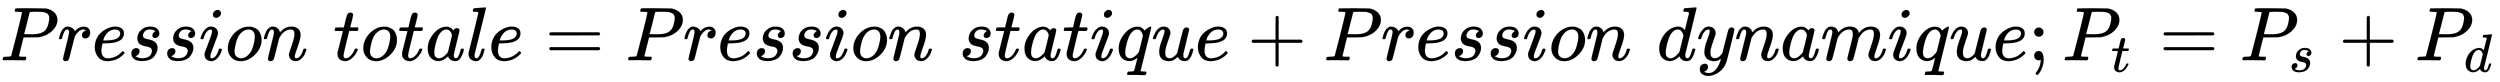
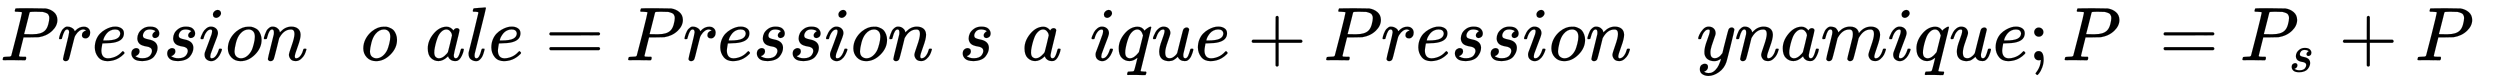
<svg xmlns="http://www.w3.org/2000/svg" xmlns:xlink="http://www.w3.org/1999/xlink" class="ltx_Math" id="p1.1.m1.1" width="76.178ex" height="2.509ex" style="vertical-align: -0.671ex;" viewBox="0 -791.3 32798.9 1080.4" role="img" focusable="false" aria-labelledby="MathJax-SVG-1-Title">
  <title id="MathJax-SVG-1-Title">upper P times r times e times s times s times i times o times n times t times o times t times a times l times e equals upper P times r times e times s times s times i times o times n times s times t times a times t times i times q times u times e plus upper P times r times e times s times s times i times o times n times d times y times n times a times m times i times q times u times e semicolon upper P Subscript t Baseline equals upper P Subscript s Baseline plus upper P Subscript d Baseline</title>
  <defs aria-hidden="true">
    <path stroke-width="1" id="E1-MJMATHI-50" d="M287 628Q287 635 230 637Q206 637 199 638T192 648Q192 649 194 659Q200 679 203 681T397 683Q587 682 600 680Q664 669 707 631T751 530Q751 453 685 389Q616 321 507 303Q500 302 402 301H307L277 182Q247 66 247 59Q247 55 248 54T255 50T272 48T305 46H336Q342 37 342 35Q342 19 335 5Q330 0 319 0Q316 0 282 1T182 2Q120 2 87 2T51 1Q33 1 33 11Q33 13 36 25Q40 41 44 43T67 46Q94 46 127 49Q141 52 146 61Q149 65 218 339T287 628ZM645 554Q645 567 643 575T634 597T609 619T560 635Q553 636 480 637Q463 637 445 637T416 636T404 636Q391 635 386 627Q384 621 367 550T332 412T314 344Q314 342 395 342H407H430Q542 342 590 392Q617 419 631 471T645 554Z" />
    <path stroke-width="1" id="E1-MJMATHI-72" d="M21 287Q22 290 23 295T28 317T38 348T53 381T73 411T99 433T132 442Q161 442 183 430T214 408T225 388Q227 382 228 382T236 389Q284 441 347 441H350Q398 441 422 400Q430 381 430 363Q430 333 417 315T391 292T366 288Q346 288 334 299T322 328Q322 376 378 392Q356 405 342 405Q286 405 239 331Q229 315 224 298T190 165Q156 25 151 16Q138 -11 108 -11Q95 -11 87 -5T76 7T74 17Q74 30 114 189T154 366Q154 405 128 405Q107 405 92 377T68 316T57 280Q55 278 41 278H27Q21 284 21 287Z" />
    <path stroke-width="1" id="E1-MJMATHI-65" d="M39 168Q39 225 58 272T107 350T174 402T244 433T307 442H310Q355 442 388 420T421 355Q421 265 310 237Q261 224 176 223Q139 223 138 221Q138 219 132 186T125 128Q125 81 146 54T209 26T302 45T394 111Q403 121 406 121Q410 121 419 112T429 98T420 82T390 55T344 24T281 -1T205 -11Q126 -11 83 42T39 168ZM373 353Q367 405 305 405Q272 405 244 391T199 357T170 316T154 280T149 261Q149 260 169 260Q282 260 327 284T373 353Z" />
    <path stroke-width="1" id="E1-MJMATHI-73" d="M131 289Q131 321 147 354T203 415T300 442Q362 442 390 415T419 355Q419 323 402 308T364 292Q351 292 340 300T328 326Q328 342 337 354T354 372T367 378Q368 378 368 379Q368 382 361 388T336 399T297 405Q249 405 227 379T204 326Q204 301 223 291T278 274T330 259Q396 230 396 163Q396 135 385 107T352 51T289 7T195 -10Q118 -10 86 19T53 87Q53 126 74 143T118 160Q133 160 146 151T160 120Q160 94 142 76T111 58Q109 57 108 57T107 55Q108 52 115 47T146 34T201 27Q237 27 263 38T301 66T318 97T323 122Q323 150 302 164T254 181T195 196T148 231Q131 256 131 289Z" />
    <path stroke-width="1" id="E1-MJMATHI-69" d="M184 600Q184 624 203 642T247 661Q265 661 277 649T290 619Q290 596 270 577T226 557Q211 557 198 567T184 600ZM21 287Q21 295 30 318T54 369T98 420T158 442Q197 442 223 419T250 357Q250 340 236 301T196 196T154 83Q149 61 149 51Q149 26 166 26Q175 26 185 29T208 43T235 78T260 137Q263 149 265 151T282 153Q302 153 302 143Q302 135 293 112T268 61T223 11T161 -11Q129 -11 102 10T74 74Q74 91 79 106T122 220Q160 321 166 341T173 380Q173 404 156 404H154Q124 404 99 371T61 287Q60 286 59 284T58 281T56 279T53 278T49 278T41 278H27Q21 284 21 287Z" />
    <path stroke-width="1" id="E1-MJMATHI-6F" d="M201 -11Q126 -11 80 38T34 156Q34 221 64 279T146 380Q222 441 301 441Q333 441 341 440Q354 437 367 433T402 417T438 387T464 338T476 268Q476 161 390 75T201 -11ZM121 120Q121 70 147 48T206 26Q250 26 289 58T351 142Q360 163 374 216T388 308Q388 352 370 375Q346 405 306 405Q243 405 195 347Q158 303 140 230T121 120Z" />
    <path stroke-width="1" id="E1-MJMATHI-6E" d="M21 287Q22 293 24 303T36 341T56 388T89 425T135 442Q171 442 195 424T225 390T231 369Q231 367 232 367L243 378Q304 442 382 442Q436 442 469 415T503 336T465 179T427 52Q427 26 444 26Q450 26 453 27Q482 32 505 65T540 145Q542 153 560 153Q580 153 580 145Q580 144 576 130Q568 101 554 73T508 17T439 -10Q392 -10 371 17T350 73Q350 92 386 193T423 345Q423 404 379 404H374Q288 404 229 303L222 291L189 157Q156 26 151 16Q138 -11 108 -11Q95 -11 87 -5T76 7T74 17Q74 30 112 180T152 343Q153 348 153 366Q153 405 129 405Q91 405 66 305Q60 285 60 284Q58 278 41 278H27Q21 284 21 287Z" />
-     <path stroke-width="1" id="E1-MJMATHI-74" d="M26 385Q19 392 19 395Q19 399 22 411T27 425Q29 430 36 430T87 431H140L159 511Q162 522 166 540T173 566T179 586T187 603T197 615T211 624T229 626Q247 625 254 615T261 596Q261 589 252 549T232 470L222 433Q222 431 272 431H323Q330 424 330 420Q330 398 317 385H210L174 240Q135 80 135 68Q135 26 162 26Q197 26 230 60T283 144Q285 150 288 151T303 153H307Q322 153 322 145Q322 142 319 133Q314 117 301 95T267 48T216 6T155 -11Q125 -11 98 4T59 56Q57 64 57 83V101L92 241Q127 382 128 383Q128 385 77 385H26Z" />
    <path stroke-width="1" id="E1-MJMATHI-61" d="M33 157Q33 258 109 349T280 441Q331 441 370 392Q386 422 416 422Q429 422 439 414T449 394Q449 381 412 234T374 68Q374 43 381 35T402 26Q411 27 422 35Q443 55 463 131Q469 151 473 152Q475 153 483 153H487Q506 153 506 144Q506 138 501 117T481 63T449 13Q436 0 417 -8Q409 -10 393 -10Q359 -10 336 5T306 36L300 51Q299 52 296 50Q294 48 292 46Q233 -10 172 -10Q117 -10 75 30T33 157ZM351 328Q351 334 346 350T323 385T277 405Q242 405 210 374T160 293Q131 214 119 129Q119 126 119 118T118 106Q118 61 136 44T179 26Q217 26 254 59T298 110Q300 114 325 217T351 328Z" />
    <path stroke-width="1" id="E1-MJMATHI-6C" d="M117 59Q117 26 142 26Q179 26 205 131Q211 151 215 152Q217 153 225 153H229Q238 153 241 153T246 151T248 144Q247 138 245 128T234 90T214 43T183 6T137 -11Q101 -11 70 11T38 85Q38 97 39 102L104 360Q167 615 167 623Q167 626 166 628T162 632T157 634T149 635T141 636T132 637T122 637Q112 637 109 637T101 638T95 641T94 647Q94 649 96 661Q101 680 107 682T179 688Q194 689 213 690T243 693T254 694Q266 694 266 686Q266 675 193 386T118 83Q118 81 118 75T117 65V59Z" />
    <path stroke-width="1" id="E1-MJMAIN-3D" d="M56 347Q56 360 70 367H707Q722 359 722 347Q722 336 708 328L390 327H72Q56 332 56 347ZM56 153Q56 168 72 173H708Q722 163 722 153Q722 140 707 133H70Q56 140 56 153Z" />
    <path stroke-width="1" id="E1-MJMATHI-71" d="M33 157Q33 258 109 349T280 441Q340 441 372 389Q373 390 377 395T388 406T404 418Q438 442 450 442Q454 442 457 439T460 434Q460 425 391 149Q320 -135 320 -139Q320 -147 365 -148H390Q396 -156 396 -157T393 -175Q389 -188 383 -194H370Q339 -192 262 -192Q234 -192 211 -192T174 -192T157 -193Q143 -193 143 -185Q143 -182 145 -170Q149 -154 152 -151T172 -148Q220 -148 230 -141Q238 -136 258 -53T279 32Q279 33 272 29Q224 -10 172 -10Q117 -10 75 30T33 157ZM352 326Q329 405 277 405Q242 405 210 374T160 293Q131 214 119 129Q119 126 119 118T118 106Q118 61 136 44T179 26Q233 26 290 98L298 109L352 326Z" />
    <path stroke-width="1" id="E1-MJMATHI-75" d="M21 287Q21 295 30 318T55 370T99 420T158 442Q204 442 227 417T250 358Q250 340 216 246T182 105Q182 62 196 45T238 27T291 44T328 78L339 95Q341 99 377 247Q407 367 413 387T427 416Q444 431 463 431Q480 431 488 421T496 402L420 84Q419 79 419 68Q419 43 426 35T447 26Q469 29 482 57T512 145Q514 153 532 153Q551 153 551 144Q550 139 549 130T540 98T523 55T498 17T462 -8Q454 -10 438 -10Q372 -10 347 46Q345 45 336 36T318 21T296 6T267 -6T233 -11Q189 -11 155 7Q103 38 103 113Q103 170 138 262T173 379Q173 380 173 381Q173 390 173 393T169 400T158 404H154Q131 404 112 385T82 344T65 302T57 280Q55 278 41 278H27Q21 284 21 287Z" />
    <path stroke-width="1" id="E1-MJMAIN-2B" d="M56 237T56 250T70 270H369V420L370 570Q380 583 389 583Q402 583 409 568V270H707Q722 262 722 250T707 230H409V-68Q401 -82 391 -82H389H387Q375 -82 369 -68V230H70Q56 237 56 250Z" />
-     <path stroke-width="1" id="E1-MJMATHI-64" d="M366 683Q367 683 438 688T511 694Q523 694 523 686Q523 679 450 384T375 83T374 68Q374 26 402 26Q411 27 422 35Q443 55 463 131Q469 151 473 152Q475 153 483 153H487H491Q506 153 506 145Q506 140 503 129Q490 79 473 48T445 8T417 -8Q409 -10 393 -10Q359 -10 336 5T306 36L300 51Q299 52 296 50Q294 48 292 46Q233 -10 172 -10Q117 -10 75 30T33 157Q33 205 53 255T101 341Q148 398 195 420T280 442Q336 442 364 400Q369 394 369 396Q370 400 396 505T424 616Q424 629 417 632T378 637H357Q351 643 351 645T353 664Q358 683 366 683ZM352 326Q329 405 277 405Q242 405 210 374T160 293Q131 214 119 129Q119 126 119 118T118 106Q118 61 136 44T179 26Q233 26 290 98L298 109L352 326Z" />
    <path stroke-width="1" id="E1-MJMATHI-79" d="M21 287Q21 301 36 335T84 406T158 442Q199 442 224 419T250 355Q248 336 247 334Q247 331 231 288T198 191T182 105Q182 62 196 45T238 27Q261 27 281 38T312 61T339 94Q339 95 344 114T358 173T377 247Q415 397 419 404Q432 431 462 431Q475 431 483 424T494 412T496 403Q496 390 447 193T391 -23Q363 -106 294 -155T156 -205Q111 -205 77 -183T43 -117Q43 -95 50 -80T69 -58T89 -48T106 -45Q150 -45 150 -87Q150 -107 138 -122T115 -142T102 -147L99 -148Q101 -153 118 -160T152 -167H160Q177 -167 186 -165Q219 -156 247 -127T290 -65T313 -9T321 21L315 17Q309 13 296 6T270 -6Q250 -11 231 -11Q185 -11 150 11T104 82Q103 89 103 113Q103 170 138 262T173 379Q173 380 173 381Q173 390 173 393T169 400T158 404H154Q131 404 112 385T82 344T65 302T57 280Q55 278 41 278H27Q21 284 21 287Z" />
    <path stroke-width="1" id="E1-MJMATHI-6D" d="M21 287Q22 293 24 303T36 341T56 388T88 425T132 442T175 435T205 417T221 395T229 376L231 369Q231 367 232 367L243 378Q303 442 384 442Q401 442 415 440T441 433T460 423T475 411T485 398T493 385T497 373T500 364T502 357L510 367Q573 442 659 442Q713 442 746 415T780 336Q780 285 742 178T704 50Q705 36 709 31T724 26Q752 26 776 56T815 138Q818 149 821 151T837 153Q857 153 857 145Q857 144 853 130Q845 101 831 73T785 17T716 -10Q669 -10 648 17T627 73Q627 92 663 193T700 345Q700 404 656 404H651Q565 404 506 303L499 291L466 157Q433 26 428 16Q415 -11 385 -11Q372 -11 364 -4T353 8T350 18Q350 29 384 161L420 307Q423 322 423 345Q423 404 379 404H374Q288 404 229 303L222 291L189 157Q156 26 151 16Q138 -11 108 -11Q95 -11 87 -5T76 7T74 17Q74 30 112 181Q151 335 151 342Q154 357 154 369Q154 405 129 405Q107 405 92 377T69 316T57 280Q55 278 41 278H27Q21 284 21 287Z" />
    <path stroke-width="1" id="E1-MJMAIN-3B" d="M78 370Q78 394 95 412T138 430Q162 430 180 414T199 371Q199 346 182 328T139 310T96 327T78 370ZM78 60Q78 85 94 103T137 121Q202 121 202 8Q202 -44 183 -94T144 -169T118 -194Q115 -194 106 -186T95 -174Q94 -171 107 -155T137 -107T160 -38Q161 -32 162 -22T165 -4T165 4Q165 5 161 4T142 0Q110 0 94 18T78 60Z" />
  </defs>
  <g stroke="currentColor" fill="currentColor" stroke-width="0" transform="matrix(1 0 0 -1 0 0)" aria-hidden="true">
    <g id="p1.1.m1.1a">
      <g id="p1.1.m1.1.62" xref="p1.1.m1.1.62.1.cmml">
        <g id="p1.1.m1.1.62.2" xref="p1.1.m1.1.62.2.cmml">
          <g id="p1.1.m1.1.62.2.1" xref="p1.1.m1.1.62.2.1.cmml">
            <g id="p1.1.m1.1.1" xref="p1.1.m1.1.1.cmml">
              <use xlink:href="#E1-MJMATHI-50" />
            </g>
            <g id="p1.1.m1.1.62.2.1.1" xref="p1.1.m1.1.62.2.1.1.cmml" />
            <g id="p1.1.m1.1.2" xref="p1.1.m1.1.2.cmml" transform="translate(751,0)">
              <use xlink:href="#E1-MJMATHI-72" />
            </g>
            <g id="p1.1.m1.1.62.2.1.1a" xref="p1.1.m1.1.62.2.1.1.cmml" />
            <g id="p1.1.m1.1.3" xref="p1.1.m1.1.3.cmml" transform="translate(1203,0)">
              <use xlink:href="#E1-MJMATHI-65" />
            </g>
            <g id="p1.1.m1.1.62.2.1.1b" xref="p1.1.m1.1.62.2.1.1.cmml" />
            <g id="p1.1.m1.1.4" xref="p1.1.m1.1.4.cmml" transform="translate(1669,0)">
              <use xlink:href="#E1-MJMATHI-73" />
            </g>
            <g id="p1.1.m1.1.62.2.1.1c" xref="p1.1.m1.1.62.2.1.1.cmml" />
            <g id="p1.1.m1.1.5" xref="p1.1.m1.1.5.cmml" transform="translate(2139,0)">
              <use xlink:href="#E1-MJMATHI-73" />
            </g>
            <g id="p1.1.m1.1.62.2.1.1d" xref="p1.1.m1.1.62.2.1.1.cmml" />
            <g id="p1.1.m1.1.6" xref="p1.1.m1.1.6.cmml" transform="translate(2608,0)">
              <use xlink:href="#E1-MJMATHI-69" />
            </g>
            <g id="p1.1.m1.1.62.2.1.1e" xref="p1.1.m1.1.62.2.1.1.cmml" />
            <g id="p1.1.m1.1.7" xref="p1.1.m1.1.7.cmml" transform="translate(2954,0)">
              <use xlink:href="#E1-MJMATHI-6F" />
            </g>
            <g id="p1.1.m1.1.62.2.1.1f" xref="p1.1.m1.1.62.2.1.1.cmml" />
            <g id="p1.1.m1.1.8" xref="p1.1.m1.1.8.cmml" transform="translate(3439,0)">
              <g id="p1.1.m1.1.8a" xref="p1.1.m1.1.8.cmml">
                <use xlink:href="#E1-MJMATHI-6E" />
              </g>
            </g>
            <g id="p1.1.m1.1.62.2.1.1g" xref="p1.1.m1.1.62.2.1.1.cmml" />
            <g id="p1.1.m1.1.10" xref="p1.1.m1.1.10.cmml" transform="translate(4370,0)">
              <use xlink:href="#E1-MJMATHI-74" />
            </g>
            <g id="p1.1.m1.1.62.2.1.1h" xref="p1.1.m1.1.62.2.1.1.cmml" />
            <g id="p1.1.m1.1.11" xref="p1.1.m1.1.11.cmml" transform="translate(4731,0)">
              <use xlink:href="#E1-MJMATHI-6F" />
            </g>
            <g id="p1.1.m1.1.62.2.1.1i" xref="p1.1.m1.1.62.2.1.1.cmml" />
            <g id="p1.1.m1.1.12" xref="p1.1.m1.1.12.cmml" transform="translate(5217,0)">
              <use xlink:href="#E1-MJMATHI-74" />
            </g>
            <g id="p1.1.m1.1.62.2.1.1j" xref="p1.1.m1.1.62.2.1.1.cmml" />
            <g id="p1.1.m1.1.13" xref="p1.1.m1.1.13.cmml" transform="translate(5578,0)">
              <use xlink:href="#E1-MJMATHI-61" />
            </g>
            <g id="p1.1.m1.1.62.2.1.1k" xref="p1.1.m1.1.62.2.1.1.cmml" />
            <g id="p1.1.m1.1.14" xref="p1.1.m1.1.14.cmml" transform="translate(6108,0)">
              <use xlink:href="#E1-MJMATHI-6C" />
            </g>
            <g id="p1.1.m1.1.62.2.1.1l" xref="p1.1.m1.1.62.2.1.1.cmml" />
            <g id="p1.1.m1.1.15" xref="p1.1.m1.1.15.cmml" transform="translate(6406,0)">
              <use xlink:href="#E1-MJMATHI-65" />
            </g>
          </g>
          <g id="p1.1.m1.1.16" xref="p1.1.m1.1.16.cmml" transform="translate(7150,0)">
            <use xlink:href="#E1-MJMAIN-3D" />
          </g>
          <g id="p1.1.m1.1.62.2.2" xref="p1.1.m1.1.62.2.2.cmml" transform="translate(8207,0)">
            <g id="p1.1.m1.1.62.2.2.1" xref="p1.1.m1.1.62.2.2.1.cmml">
              <g id="p1.1.m1.1.17" xref="p1.1.m1.1.17.cmml">
                <use xlink:href="#E1-MJMATHI-50" />
              </g>
              <g id="p1.1.m1.1.62.2.2.1.1" xref="p1.1.m1.1.62.2.2.1.1.cmml" />
              <g id="p1.1.m1.1.18" xref="p1.1.m1.1.18.cmml" transform="translate(751,0)">
                <use xlink:href="#E1-MJMATHI-72" />
              </g>
              <g id="p1.1.m1.1.62.2.2.1.1a" xref="p1.1.m1.1.62.2.2.1.1.cmml" />
              <g id="p1.1.m1.1.19" xref="p1.1.m1.1.19.cmml" transform="translate(1203,0)">
                <use xlink:href="#E1-MJMATHI-65" />
              </g>
              <g id="p1.1.m1.1.62.2.2.1.1b" xref="p1.1.m1.1.62.2.2.1.1.cmml" />
              <g id="p1.1.m1.1.20" xref="p1.1.m1.1.20.cmml" transform="translate(1669,0)">
                <use xlink:href="#E1-MJMATHI-73" />
              </g>
              <g id="p1.1.m1.1.62.2.2.1.1c" xref="p1.1.m1.1.62.2.2.1.1.cmml" />
              <g id="p1.1.m1.1.21" xref="p1.1.m1.1.21.cmml" transform="translate(2139,0)">
                <use xlink:href="#E1-MJMATHI-73" />
              </g>
              <g id="p1.1.m1.1.62.2.2.1.1d" xref="p1.1.m1.1.62.2.2.1.1.cmml" />
              <g id="p1.1.m1.1.22" xref="p1.1.m1.1.22.cmml" transform="translate(2608,0)">
                <use xlink:href="#E1-MJMATHI-69" />
              </g>
              <g id="p1.1.m1.1.62.2.2.1.1e" xref="p1.1.m1.1.62.2.2.1.1.cmml" />
              <g id="p1.1.m1.1.23" xref="p1.1.m1.1.23.cmml" transform="translate(2954,0)">
                <use xlink:href="#E1-MJMATHI-6F" />
              </g>
              <g id="p1.1.m1.1.62.2.2.1.1f" xref="p1.1.m1.1.62.2.2.1.1.cmml" />
              <g id="p1.1.m1.1.24" xref="p1.1.m1.1.24.cmml" transform="translate(3439,0)">
                <g id="p1.1.m1.1.24a" xref="p1.1.m1.1.24.cmml">
                  <use xlink:href="#E1-MJMATHI-6E" />
                </g>
              </g>
              <g id="p1.1.m1.1.62.2.2.1.1g" xref="p1.1.m1.1.62.2.2.1.1.cmml" />
              <g id="p1.1.m1.1.26" xref="p1.1.m1.1.26.cmml" transform="translate(4370,0)">
                <use xlink:href="#E1-MJMATHI-73" />
              </g>
              <g id="p1.1.m1.1.62.2.2.1.1h" xref="p1.1.m1.1.62.2.2.1.1.cmml" />
              <g id="p1.1.m1.1.27" xref="p1.1.m1.1.27.cmml" transform="translate(4839,0)">
                <use xlink:href="#E1-MJMATHI-74" />
              </g>
              <g id="p1.1.m1.1.62.2.2.1.1i" xref="p1.1.m1.1.62.2.2.1.1.cmml" />
              <g id="p1.1.m1.1.28" xref="p1.1.m1.1.28.cmml" transform="translate(5201,0)">
                <use xlink:href="#E1-MJMATHI-61" />
              </g>
              <g id="p1.1.m1.1.62.2.2.1.1j" xref="p1.1.m1.1.62.2.2.1.1.cmml" />
              <g id="p1.1.m1.1.29" xref="p1.1.m1.1.29.cmml" transform="translate(5730,0)">
                <use xlink:href="#E1-MJMATHI-74" />
              </g>
              <g id="p1.1.m1.1.62.2.2.1.1k" xref="p1.1.m1.1.62.2.2.1.1.cmml" />
              <g id="p1.1.m1.1.30" xref="p1.1.m1.1.30.cmml" transform="translate(6092,0)">
                <use xlink:href="#E1-MJMATHI-69" />
              </g>
              <g id="p1.1.m1.1.62.2.2.1.1l" xref="p1.1.m1.1.62.2.2.1.1.cmml" />
              <g id="p1.1.m1.1.31" xref="p1.1.m1.1.31.cmml" transform="translate(6437,0)">
                <use xlink:href="#E1-MJMATHI-71" />
              </g>
              <g id="p1.1.m1.1.62.2.2.1.1m" xref="p1.1.m1.1.62.2.2.1.1.cmml" />
              <g id="p1.1.m1.1.32" xref="p1.1.m1.1.32.cmml" transform="translate(6898,0)">
                <use xlink:href="#E1-MJMATHI-75" />
              </g>
              <g id="p1.1.m1.1.62.2.2.1.1n" xref="p1.1.m1.1.62.2.2.1.1.cmml" />
              <g id="p1.1.m1.1.33" xref="p1.1.m1.1.33.cmml" transform="translate(7470,0)">
                <use xlink:href="#E1-MJMATHI-65" />
              </g>
            </g>
            <g id="p1.1.m1.1.34" xref="p1.1.m1.1.34.cmml" transform="translate(8159,0)">
              <use xlink:href="#E1-MJMAIN-2B" />
            </g>
            <g id="p1.1.m1.1.62.2.2.2" xref="p1.1.m1.1.62.2.2.2.cmml" transform="translate(9159,0)">
              <g id="p1.1.m1.1.35" xref="p1.1.m1.1.35.cmml">
                <use xlink:href="#E1-MJMATHI-50" />
              </g>
              <g id="p1.1.m1.1.62.2.2.2.1" xref="p1.1.m1.1.62.2.2.2.1.cmml" />
              <g id="p1.1.m1.1.36" xref="p1.1.m1.1.36.cmml" transform="translate(751,0)">
                <use xlink:href="#E1-MJMATHI-72" />
              </g>
              <g id="p1.1.m1.1.62.2.2.2.1a" xref="p1.1.m1.1.62.2.2.2.1.cmml" />
              <g id="p1.1.m1.1.37" xref="p1.1.m1.1.37.cmml" transform="translate(1203,0)">
                <use xlink:href="#E1-MJMATHI-65" />
              </g>
              <g id="p1.1.m1.1.62.2.2.2.1b" xref="p1.1.m1.1.62.2.2.2.1.cmml" />
              <g id="p1.1.m1.1.38" xref="p1.1.m1.1.38.cmml" transform="translate(1669,0)">
                <use xlink:href="#E1-MJMATHI-73" />
              </g>
              <g id="p1.1.m1.1.62.2.2.2.1c" xref="p1.1.m1.1.62.2.2.2.1.cmml" />
              <g id="p1.1.m1.1.39" xref="p1.1.m1.1.39.cmml" transform="translate(2139,0)">
                <use xlink:href="#E1-MJMATHI-73" />
              </g>
              <g id="p1.1.m1.1.62.2.2.2.1d" xref="p1.1.m1.1.62.2.2.2.1.cmml" />
              <g id="p1.1.m1.1.40" xref="p1.1.m1.1.40.cmml" transform="translate(2608,0)">
                <use xlink:href="#E1-MJMATHI-69" />
              </g>
              <g id="p1.1.m1.1.62.2.2.2.1e" xref="p1.1.m1.1.62.2.2.2.1.cmml" />
              <g id="p1.1.m1.1.41" xref="p1.1.m1.1.41.cmml" transform="translate(2954,0)">
                <use xlink:href="#E1-MJMATHI-6F" />
              </g>
              <g id="p1.1.m1.1.62.2.2.2.1f" xref="p1.1.m1.1.62.2.2.2.1.cmml" />
              <g id="p1.1.m1.1.42" xref="p1.1.m1.1.42.cmml" transform="translate(3439,0)">
                <g id="p1.1.m1.1.42a" xref="p1.1.m1.1.42.cmml">
                  <use xlink:href="#E1-MJMATHI-6E" />
                </g>
              </g>
              <g id="p1.1.m1.1.62.2.2.2.1g" xref="p1.1.m1.1.62.2.2.2.1.cmml" />
              <g id="p1.1.m1.1.44" xref="p1.1.m1.1.44.cmml" transform="translate(4370,0)">
                <use xlink:href="#E1-MJMATHI-64" />
              </g>
              <g id="p1.1.m1.1.62.2.2.2.1h" xref="p1.1.m1.1.62.2.2.2.1.cmml" />
              <g id="p1.1.m1.1.45" xref="p1.1.m1.1.45.cmml" transform="translate(4893,0)">
                <use xlink:href="#E1-MJMATHI-79" />
              </g>
              <g id="p1.1.m1.1.62.2.2.2.1i" xref="p1.1.m1.1.62.2.2.2.1.cmml" />
              <g id="p1.1.m1.1.46" xref="p1.1.m1.1.46.cmml" transform="translate(5391,0)">
                <use xlink:href="#E1-MJMATHI-6E" />
              </g>
              <g id="p1.1.m1.1.62.2.2.2.1j" xref="p1.1.m1.1.62.2.2.2.1.cmml" />
              <g id="p1.1.m1.1.47" xref="p1.1.m1.1.47.cmml" transform="translate(5991,0)">
                <use xlink:href="#E1-MJMATHI-61" />
              </g>
              <g id="p1.1.m1.1.62.2.2.2.1k" xref="p1.1.m1.1.62.2.2.2.1.cmml" />
              <g id="p1.1.m1.1.48" xref="p1.1.m1.1.48.cmml" transform="translate(6521,0)">
                <use xlink:href="#E1-MJMATHI-6D" />
              </g>
              <g id="p1.1.m1.1.62.2.2.2.1l" xref="p1.1.m1.1.62.2.2.2.1.cmml" />
              <g id="p1.1.m1.1.49" xref="p1.1.m1.1.49.cmml" transform="translate(7399,0)">
                <use xlink:href="#E1-MJMATHI-69" />
              </g>
              <g id="p1.1.m1.1.62.2.2.2.1m" xref="p1.1.m1.1.62.2.2.2.1.cmml" />
              <g id="p1.1.m1.1.50" xref="p1.1.m1.1.50.cmml" transform="translate(7745,0)">
                <use xlink:href="#E1-MJMATHI-71" />
              </g>
              <g id="p1.1.m1.1.62.2.2.2.1n" xref="p1.1.m1.1.62.2.2.2.1.cmml" />
              <g id="p1.1.m1.1.51" xref="p1.1.m1.1.51.cmml" transform="translate(8205,0)">
                <use xlink:href="#E1-MJMATHI-75" />
              </g>
              <g id="p1.1.m1.1.62.2.2.2.1o" xref="p1.1.m1.1.62.2.2.2.1.cmml" />
              <g id="p1.1.m1.1.52" xref="p1.1.m1.1.52.cmml" transform="translate(8778,0)">
                <use xlink:href="#E1-MJMATHI-65" />
              </g>
            </g>
          </g>
        </g>
        <g id="p1.1.m1.1.53" xref="p1.1.m1.1.62.1a.cmml" transform="translate(26611,0)">
          <use xlink:href="#E1-MJMAIN-3B" />
        </g>
        <g id="p1.1.m1.1.62.3" xref="p1.1.m1.1.62.3.cmml" transform="translate(27056,0)">
          <g id="p1.1.m1.1.62.3.1" xref="p1.1.m1.1.62.3.1.cmml">
            <g id="p1.1.m1.1.54" xref="p1.1.m1.1.54.cmml">
              <use xlink:href="#E1-MJMATHI-50" />
            </g>
            <g id="p1.1.m1.1.55.1" xref="p1.1.m1.1.55.1.cmml" transform="translate(642,-150)">
              <use transform="scale(0.707)" xlink:href="#E1-MJMATHI-74" />
            </g>
          </g>
          <g id="p1.1.m1.1.56" xref="p1.1.m1.1.56.cmml" transform="translate(1275,0)">
            <use xlink:href="#E1-MJMAIN-3D" />
          </g>
          <g id="p1.1.m1.1.62.3.2" xref="p1.1.m1.1.62.3.2.cmml" transform="translate(2332,0)">
            <g id="p1.1.m1.1.62.3.2.1" xref="p1.1.m1.1.62.3.2.1.cmml">
              <g id="p1.1.m1.1.57" xref="p1.1.m1.1.57.cmml">
                <use xlink:href="#E1-MJMATHI-50" />
              </g>
              <g id="p1.1.m1.1.58.1" xref="p1.1.m1.1.58.1.cmml" transform="translate(642,-150)">
                <use transform="scale(0.707)" xlink:href="#E1-MJMATHI-73" />
              </g>
            </g>
            <g id="p1.1.m1.1.59" xref="p1.1.m1.1.59.cmml" transform="translate(1296,0)">
              <use xlink:href="#E1-MJMAIN-2B" />
            </g>
            <g id="p1.1.m1.1.62.3.2.2" xref="p1.1.m1.1.62.3.2.2.cmml" transform="translate(2297,0)">
              <g id="p1.1.m1.1.60" xref="p1.1.m1.1.60.cmml">
                <use xlink:href="#E1-MJMATHI-50" />
              </g>
              <g id="p1.1.m1.1.61.1" xref="p1.1.m1.1.61.1.cmml" transform="translate(642,-150)">
                <use transform="scale(0.707)" xlink:href="#E1-MJMATHI-64" />
              </g>
            </g>
          </g>
        </g>
      </g>
    </g>
  </g>
</svg>